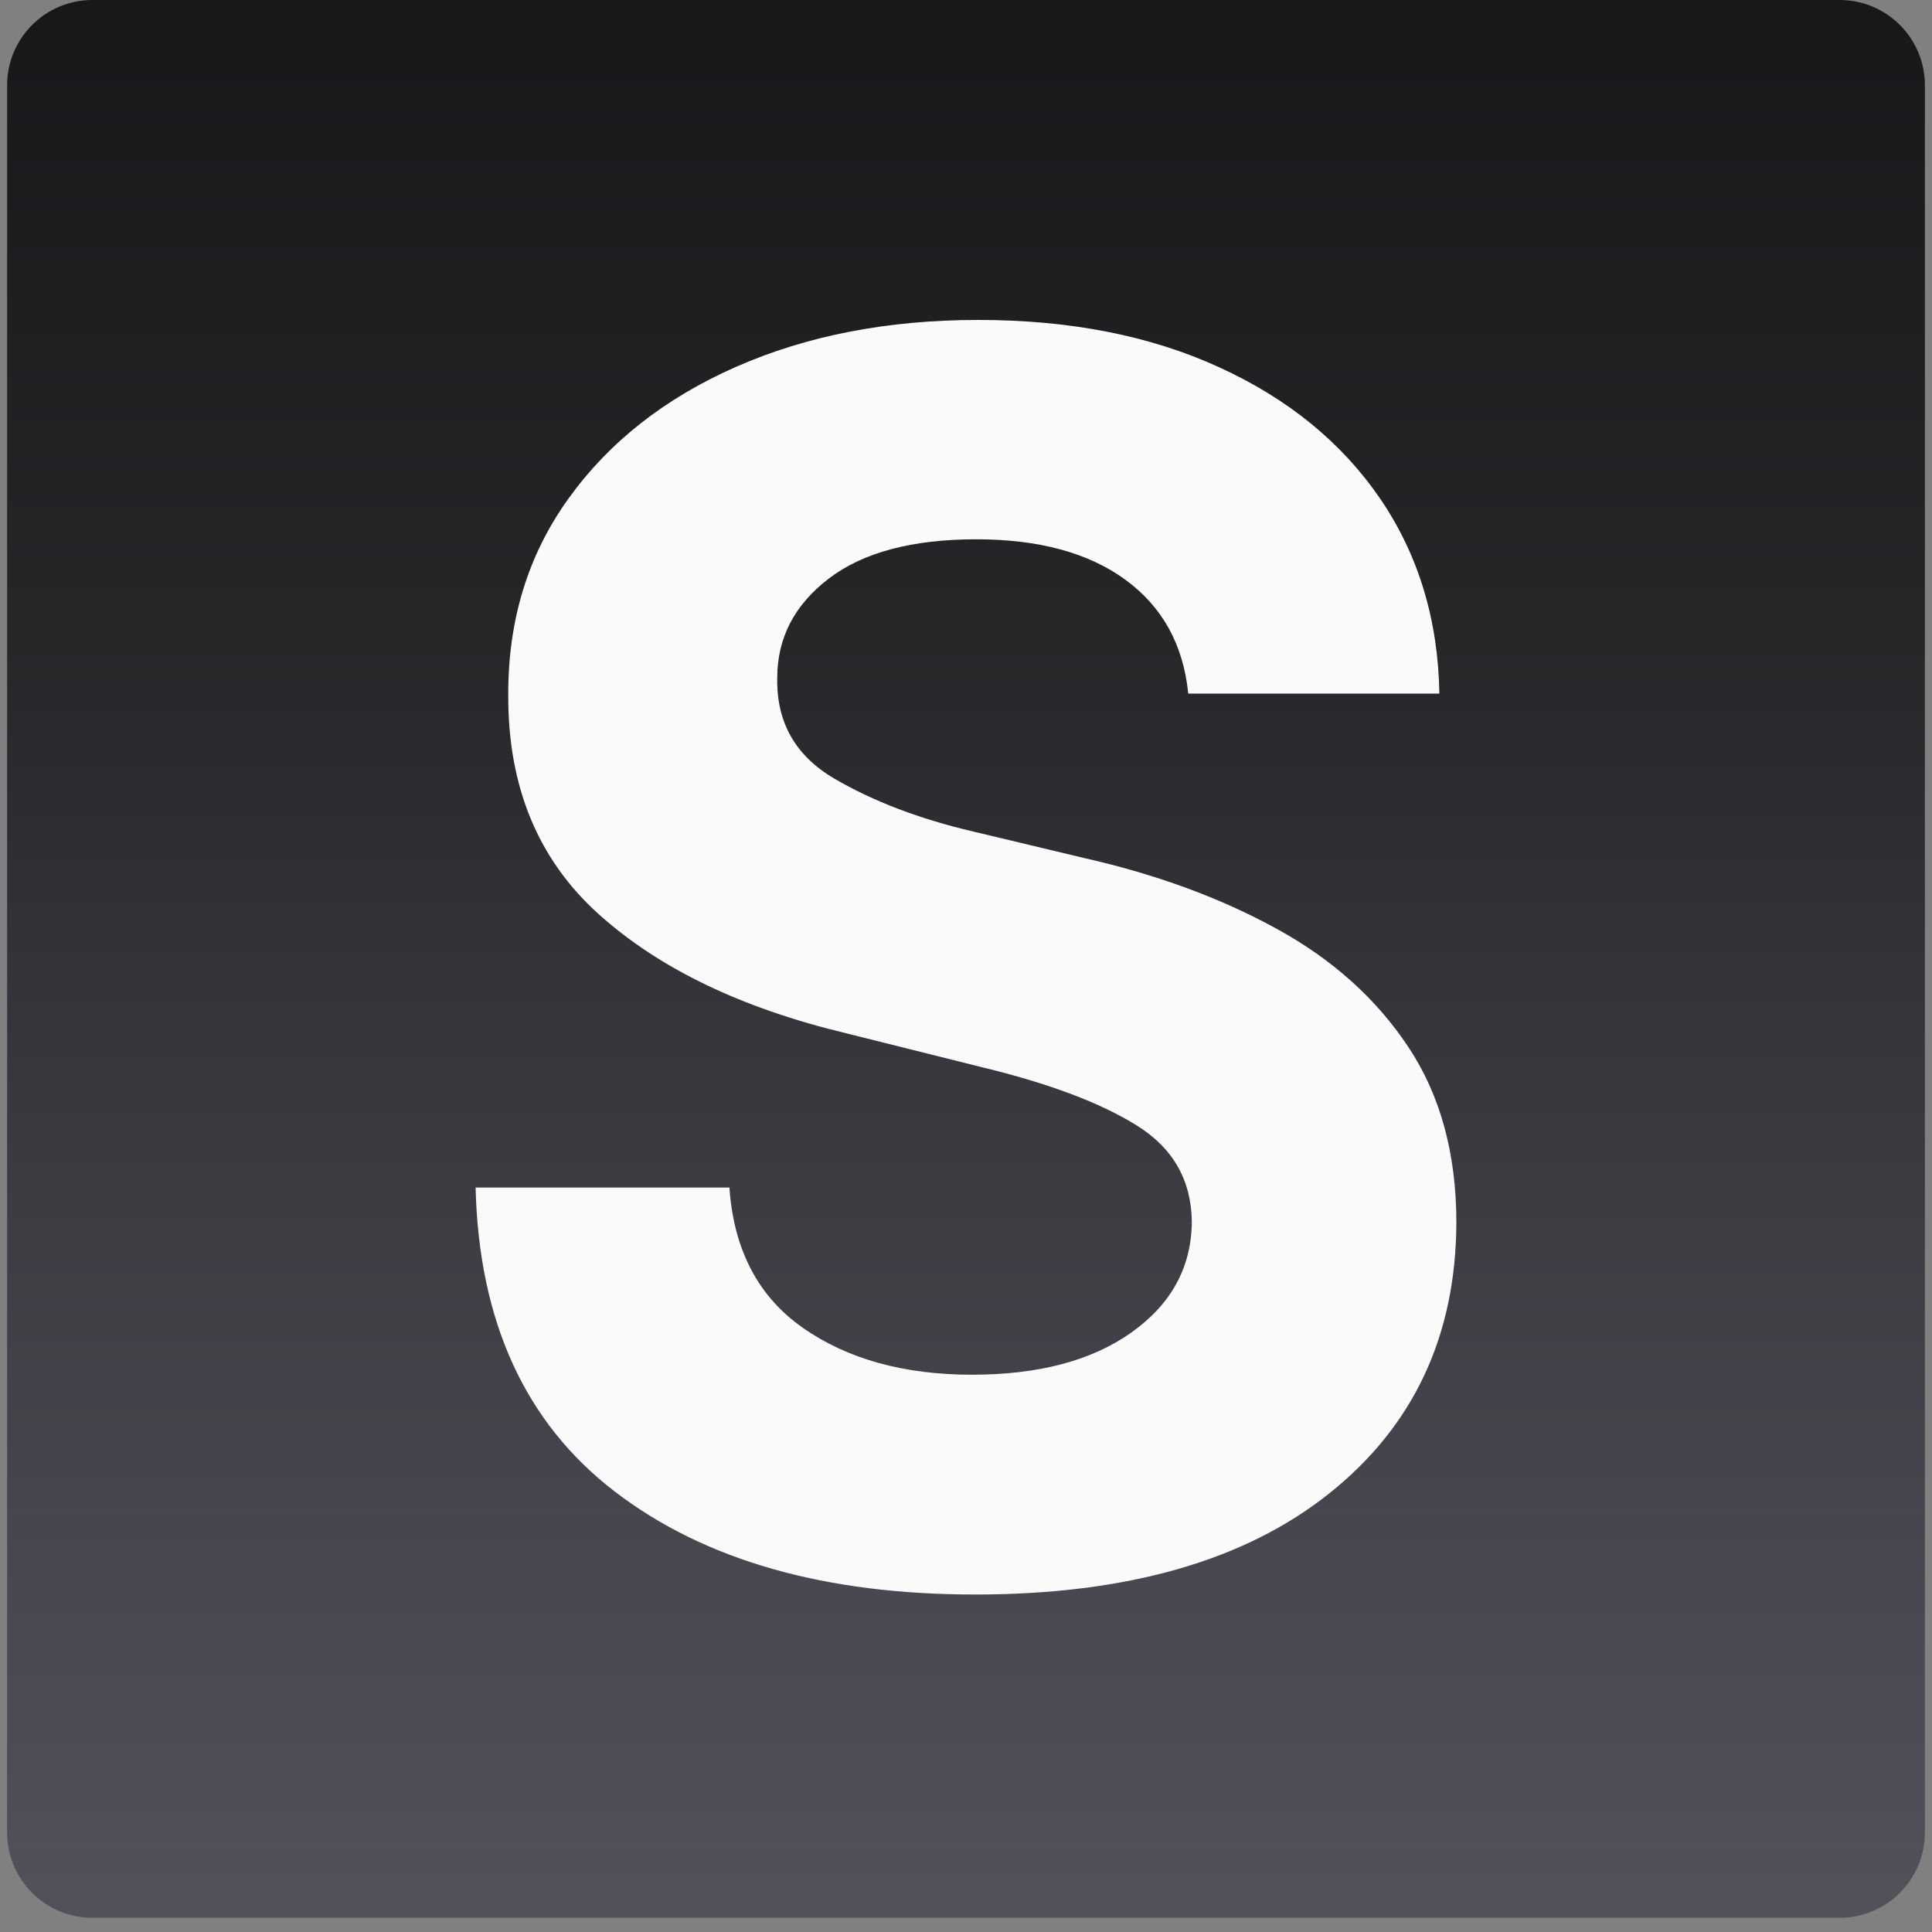
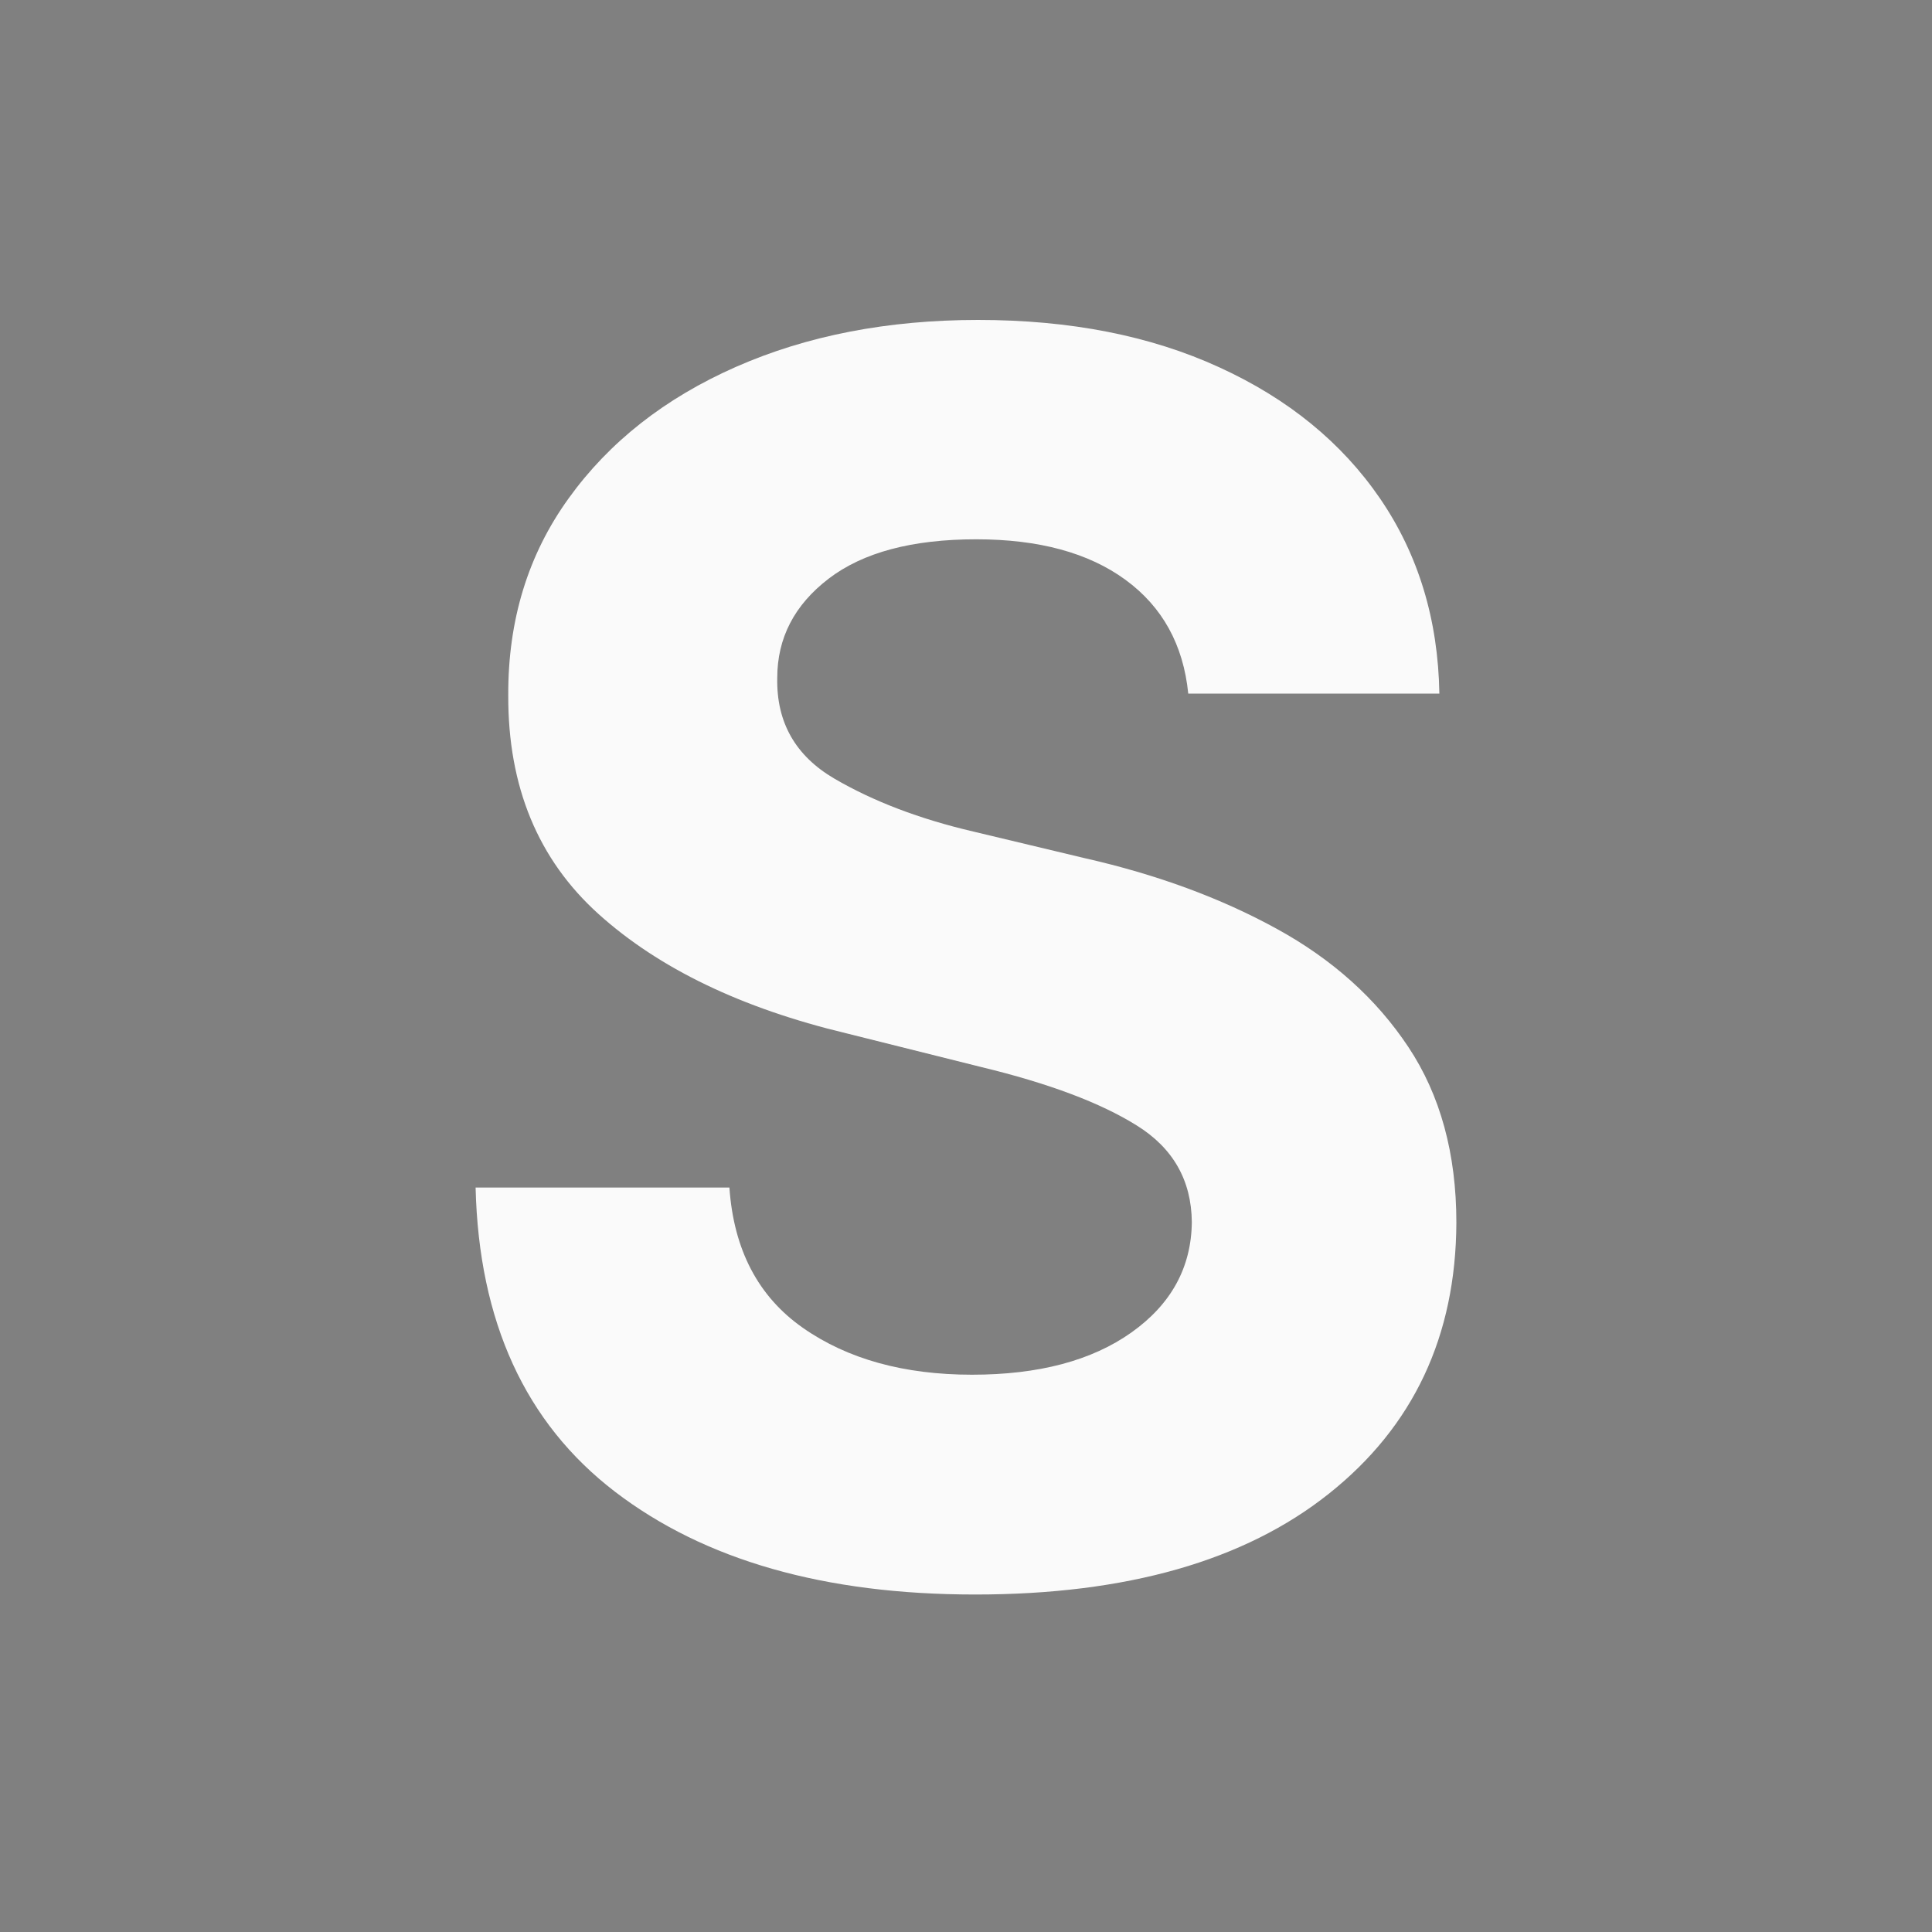
<svg xmlns="http://www.w3.org/2000/svg" width="180" zoomAndPan="magnify" viewBox="0 0 135 135" height="180" preserveAspectRatio="xMidYMid meet" version="1.0">
  <rect x="0" y="0" width="135" height="135" fill="#808080" stroke="none" />
  <defs>
    <g />
    <clipPath id="7d00c19d21">
-       <path d="M 0.496 0 L 134.504 0 L 134.504 134.008 L 0.496 134.008 Z M 0.496 0 " clip-rule="nonzero" />
-     </clipPath>
+       </clipPath>
    <clipPath id="b6f1a54c31">
-       <path d="M 6.453 0 L 128.547 0 C 130.129 0 131.641 0.629 132.758 1.746 C 133.875 2.863 134.504 4.375 134.504 5.957 L 134.504 128.051 C 134.504 129.633 133.875 131.145 132.758 132.262 C 131.641 133.379 130.129 134.008 128.547 134.008 L 6.453 134.008 C 4.871 134.008 3.359 133.379 2.242 132.262 C 1.125 131.145 0.496 129.633 0.496 128.051 L 0.496 5.957 C 0.496 4.375 1.125 2.863 2.242 1.746 C 3.359 0.629 4.871 0 6.453 0 Z M 6.453 0 " clip-rule="nonzero" />
-     </clipPath>
+       </clipPath>
    <linearGradient x1="128" gradientTransform="matrix(0.523, 0, 0, 0.523, 0.496, 0)" y1="0" x2="128" gradientUnits="userSpaceOnUse" y2="256" id="1909d754fe">
      <stop stop-opacity="1" stop-color="rgb(9.399%, 9.399%, 10.599%)" offset="0" />
      <stop stop-opacity="1" stop-color="rgb(9.537%, 9.537%, 10.738%)" offset="0.016" />
      <stop stop-opacity="1" stop-color="rgb(9.814%, 9.814%, 11.014%)" offset="0.031" />
      <stop stop-opacity="1" stop-color="rgb(10.091%, 10.091%, 11.292%)" offset="0.047" />
      <stop stop-opacity="1" stop-color="rgb(10.368%, 10.368%, 11.568%)" offset="0.062" />
      <stop stop-opacity="1" stop-color="rgb(10.645%, 10.645%, 11.844%)" offset="0.078" />
      <stop stop-opacity="1" stop-color="rgb(10.921%, 10.921%, 12.122%)" offset="0.094" />
      <stop stop-opacity="1" stop-color="rgb(11.198%, 11.198%, 12.398%)" offset="0.109" />
      <stop stop-opacity="1" stop-color="rgb(11.475%, 11.475%, 12.675%)" offset="0.125" />
      <stop stop-opacity="1" stop-color="rgb(11.752%, 11.752%, 12.952%)" offset="0.141" />
      <stop stop-opacity="1" stop-color="rgb(12.029%, 12.029%, 13.229%)" offset="0.156" />
      <stop stop-opacity="1" stop-color="rgb(12.306%, 12.306%, 13.506%)" offset="0.172" />
      <stop stop-opacity="1" stop-color="rgb(12.582%, 12.582%, 13.782%)" offset="0.188" />
      <stop stop-opacity="1" stop-color="rgb(12.859%, 12.859%, 14.059%)" offset="0.203" />
      <stop stop-opacity="1" stop-color="rgb(13.136%, 13.136%, 14.336%)" offset="0.219" />
      <stop stop-opacity="1" stop-color="rgb(13.412%, 13.412%, 14.613%)" offset="0.234" />
      <stop stop-opacity="1" stop-color="rgb(13.69%, 13.69%, 14.89%)" offset="0.25" />
      <stop stop-opacity="1" stop-color="rgb(13.966%, 13.966%, 15.167%)" offset="0.266" />
      <stop stop-opacity="1" stop-color="rgb(14.244%, 14.244%, 15.443%)" offset="0.281" />
      <stop stop-opacity="1" stop-color="rgb(14.52%, 14.52%, 15.72%)" offset="0.297" />
      <stop stop-opacity="1" stop-color="rgb(14.796%, 14.796%, 15.997%)" offset="0.312" />
      <stop stop-opacity="1" stop-color="rgb(15.074%, 15.074%, 16.273%)" offset="0.328" />
      <stop stop-opacity="1" stop-color="rgb(15.297%, 15.297%, 16.504%)" offset="0.336" />
      <stop stop-opacity="1" stop-color="rgb(15.492%, 15.492%, 16.724%)" offset="0.344" />
      <stop stop-opacity="1" stop-color="rgb(15.712%, 15.712%, 16.982%)" offset="0.352" />
      <stop stop-opacity="1" stop-color="rgb(15.932%, 15.932%, 17.239%)" offset="0.359" />
      <stop stop-opacity="1" stop-color="rgb(16.151%, 16.151%, 17.496%)" offset="0.367" />
      <stop stop-opacity="1" stop-color="rgb(16.371%, 16.371%, 17.754%)" offset="0.375" />
      <stop stop-opacity="1" stop-color="rgb(16.591%, 16.591%, 18.01%)" offset="0.383" />
      <stop stop-opacity="1" stop-color="rgb(16.811%, 16.811%, 18.268%)" offset="0.391" />
      <stop stop-opacity="1" stop-color="rgb(17.03%, 17.03%, 18.526%)" offset="0.398" />
      <stop stop-opacity="1" stop-color="rgb(17.25%, 17.25%, 18.782%)" offset="0.406" />
      <stop stop-opacity="1" stop-color="rgb(17.471%, 17.471%, 19.04%)" offset="0.414" />
      <stop stop-opacity="1" stop-color="rgb(17.691%, 17.691%, 19.298%)" offset="0.422" />
      <stop stop-opacity="1" stop-color="rgb(17.911%, 17.911%, 19.554%)" offset="0.43" />
      <stop stop-opacity="1" stop-color="rgb(18.13%, 18.13%, 19.812%)" offset="0.438" />
      <stop stop-opacity="1" stop-color="rgb(18.35%, 18.35%, 20.068%)" offset="0.445" />
      <stop stop-opacity="1" stop-color="rgb(18.57%, 18.57%, 20.326%)" offset="0.453" />
      <stop stop-opacity="1" stop-color="rgb(18.79%, 18.79%, 20.584%)" offset="0.461" />
      <stop stop-opacity="1" stop-color="rgb(19.009%, 19.009%, 20.84%)" offset="0.469" />
      <stop stop-opacity="1" stop-color="rgb(19.229%, 19.229%, 21.098%)" offset="0.477" />
      <stop stop-opacity="1" stop-color="rgb(19.449%, 19.449%, 21.356%)" offset="0.484" />
      <stop stop-opacity="1" stop-color="rgb(19.67%, 19.67%, 21.613%)" offset="0.492" />
      <stop stop-opacity="1" stop-color="rgb(19.89%, 19.89%, 21.87%)" offset="0.5" />
      <stop stop-opacity="1" stop-color="rgb(20.11%, 20.11%, 22.127%)" offset="0.508" />
      <stop stop-opacity="1" stop-color="rgb(20.329%, 20.329%, 22.385%)" offset="0.516" />
      <stop stop-opacity="1" stop-color="rgb(20.549%, 20.549%, 22.643%)" offset="0.523" />
      <stop stop-opacity="1" stop-color="rgb(20.769%, 20.769%, 22.899%)" offset="0.531" />
      <stop stop-opacity="1" stop-color="rgb(20.988%, 20.988%, 23.157%)" offset="0.539" />
      <stop stop-opacity="1" stop-color="rgb(21.208%, 21.208%, 23.415%)" offset="0.547" />
      <stop stop-opacity="1" stop-color="rgb(21.428%, 21.428%, 23.671%)" offset="0.555" />
      <stop stop-opacity="1" stop-color="rgb(21.648%, 21.648%, 23.929%)" offset="0.562" />
      <stop stop-opacity="1" stop-color="rgb(21.867%, 21.867%, 24.185%)" offset="0.57" />
      <stop stop-opacity="1" stop-color="rgb(22.089%, 22.089%, 24.443%)" offset="0.578" />
      <stop stop-opacity="1" stop-color="rgb(22.308%, 22.308%, 24.701%)" offset="0.586" />
      <stop stop-opacity="1" stop-color="rgb(22.528%, 22.528%, 24.957%)" offset="0.594" />
      <stop stop-opacity="1" stop-color="rgb(22.748%, 22.748%, 25.215%)" offset="0.602" />
      <stop stop-opacity="1" stop-color="rgb(22.968%, 22.968%, 25.473%)" offset="0.609" />
      <stop stop-opacity="1" stop-color="rgb(23.187%, 23.187%, 25.729%)" offset="0.617" />
      <stop stop-opacity="1" stop-color="rgb(23.407%, 23.407%, 25.987%)" offset="0.625" />
      <stop stop-opacity="1" stop-color="rgb(23.627%, 23.627%, 26.244%)" offset="0.633" />
      <stop stop-opacity="1" stop-color="rgb(23.846%, 23.846%, 26.501%)" offset="0.641" />
      <stop stop-opacity="1" stop-color="rgb(24.066%, 24.066%, 26.759%)" offset="0.648" />
      <stop stop-opacity="1" stop-color="rgb(24.287%, 24.287%, 27.016%)" offset="0.656" />
      <stop stop-opacity="1" stop-color="rgb(24.507%, 24.507%, 27.274%)" offset="0.664" />
      <stop stop-opacity="1" stop-color="rgb(24.713%, 24.713%, 27.51%)" offset="0.672" />
      <stop stop-opacity="1" stop-color="rgb(24.985%, 24.985%, 27.812%)" offset="0.688" />
      <stop stop-opacity="1" stop-color="rgb(25.336%, 25.336%, 28.197%)" offset="0.703" />
      <stop stop-opacity="1" stop-color="rgb(25.688%, 25.688%, 28.581%)" offset="0.719" />
      <stop stop-opacity="1" stop-color="rgb(26.041%, 26.041%, 28.966%)" offset="0.734" />
      <stop stop-opacity="1" stop-color="rgb(26.392%, 26.392%, 29.35%)" offset="0.75" />
      <stop stop-opacity="1" stop-color="rgb(26.744%, 26.744%, 29.735%)" offset="0.766" />
      <stop stop-opacity="1" stop-color="rgb(27.097%, 27.097%, 30.121%)" offset="0.781" />
      <stop stop-opacity="1" stop-color="rgb(27.448%, 27.448%, 30.505%)" offset="0.797" />
      <stop stop-opacity="1" stop-color="rgb(27.8%, 27.8%, 30.89%)" offset="0.812" />
      <stop stop-opacity="1" stop-color="rgb(28.152%, 28.152%, 31.274%)" offset="0.828" />
      <stop stop-opacity="1" stop-color="rgb(28.503%, 28.503%, 31.659%)" offset="0.844" />
      <stop stop-opacity="1" stop-color="rgb(28.856%, 28.856%, 32.043%)" offset="0.859" />
      <stop stop-opacity="1" stop-color="rgb(29.207%, 29.207%, 32.428%)" offset="0.875" />
      <stop stop-opacity="1" stop-color="rgb(29.559%, 29.559%, 32.814%)" offset="0.891" />
      <stop stop-opacity="1" stop-color="rgb(29.912%, 29.912%, 33.199%)" offset="0.906" />
      <stop stop-opacity="1" stop-color="rgb(30.263%, 30.263%, 33.583%)" offset="0.922" />
      <stop stop-opacity="1" stop-color="rgb(30.615%, 30.615%, 33.968%)" offset="0.938" />
      <stop stop-opacity="1" stop-color="rgb(30.968%, 30.968%, 34.352%)" offset="0.953" />
      <stop stop-opacity="1" stop-color="rgb(31.319%, 31.319%, 34.737%)" offset="0.969" />
      <stop stop-opacity="1" stop-color="rgb(31.671%, 31.671%, 35.123%)" offset="0.984" />
      <stop stop-opacity="1" stop-color="rgb(32.022%, 32.022%, 35.507%)" offset="1" />
    </linearGradient>
  </defs>
  <g clip-path="url(#7d00c19d21)">
    <g clip-path="url(#b6f1a54c31)">
-       <path fill="url(#1909d754fe)" d="M 0.496 0 L 0.496 134.008 L 134.504 134.008 L 134.504 0 Z M 0.496 0 " fill-rule="nonzero" />
-     </g>
+       </g>
  </g>
  <g fill="#fafafa" fill-opacity="1">
    <g transform="translate(28.499, 110.184)">
      <g>
        <path d="M 54.531 -61.719 C 54.188 -65.133 52.723 -67.785 50.141 -69.672 C 47.566 -71.555 44.094 -72.5 39.719 -72.5 C 35.238 -72.5 31.801 -71.582 29.406 -69.75 C 27.008 -67.914 25.812 -65.602 25.812 -62.812 C 25.75 -59.719 27.078 -57.375 29.797 -55.781 C 32.523 -54.188 35.766 -52.953 39.516 -52.078 L 47.297 -50.219 C 52.316 -49.082 56.781 -47.441 60.688 -45.297 C 64.594 -43.16 67.664 -40.406 69.906 -37.031 C 72.145 -33.664 73.266 -29.57 73.266 -24.75 C 73.234 -16.82 70.266 -10.508 64.359 -5.812 C 58.453 -1.113 50.211 1.234 39.641 1.234 C 29.117 1.234 20.727 -1.16 14.469 -5.953 C 8.207 -10.754 4.961 -17.836 4.734 -27.203 L 22.469 -27.203 C 22.77 -22.859 24.477 -19.594 27.594 -17.406 C 30.719 -15.219 34.66 -14.125 39.422 -14.125 C 44.078 -14.125 47.789 -15.109 50.562 -17.078 C 53.344 -19.055 54.75 -21.629 54.781 -24.797 C 54.75 -27.723 53.461 -29.973 50.922 -31.547 C 48.391 -33.129 44.77 -34.488 40.062 -35.625 L 30.625 -37.984 C 23.32 -39.734 17.555 -42.508 13.328 -46.312 C 9.098 -50.125 6.992 -55.219 7.016 -61.594 C 6.992 -66.844 8.398 -71.43 11.234 -75.359 C 14.066 -79.297 17.961 -82.359 22.922 -84.547 C 27.891 -86.734 33.531 -87.828 39.844 -87.828 C 46.281 -87.828 51.898 -86.723 56.703 -84.516 C 61.516 -82.316 65.258 -79.258 67.938 -75.344 C 70.613 -71.426 71.992 -66.883 72.078 -61.719 Z M 54.531 -61.719 " />
      </g>
    </g>
  </g>
</svg>